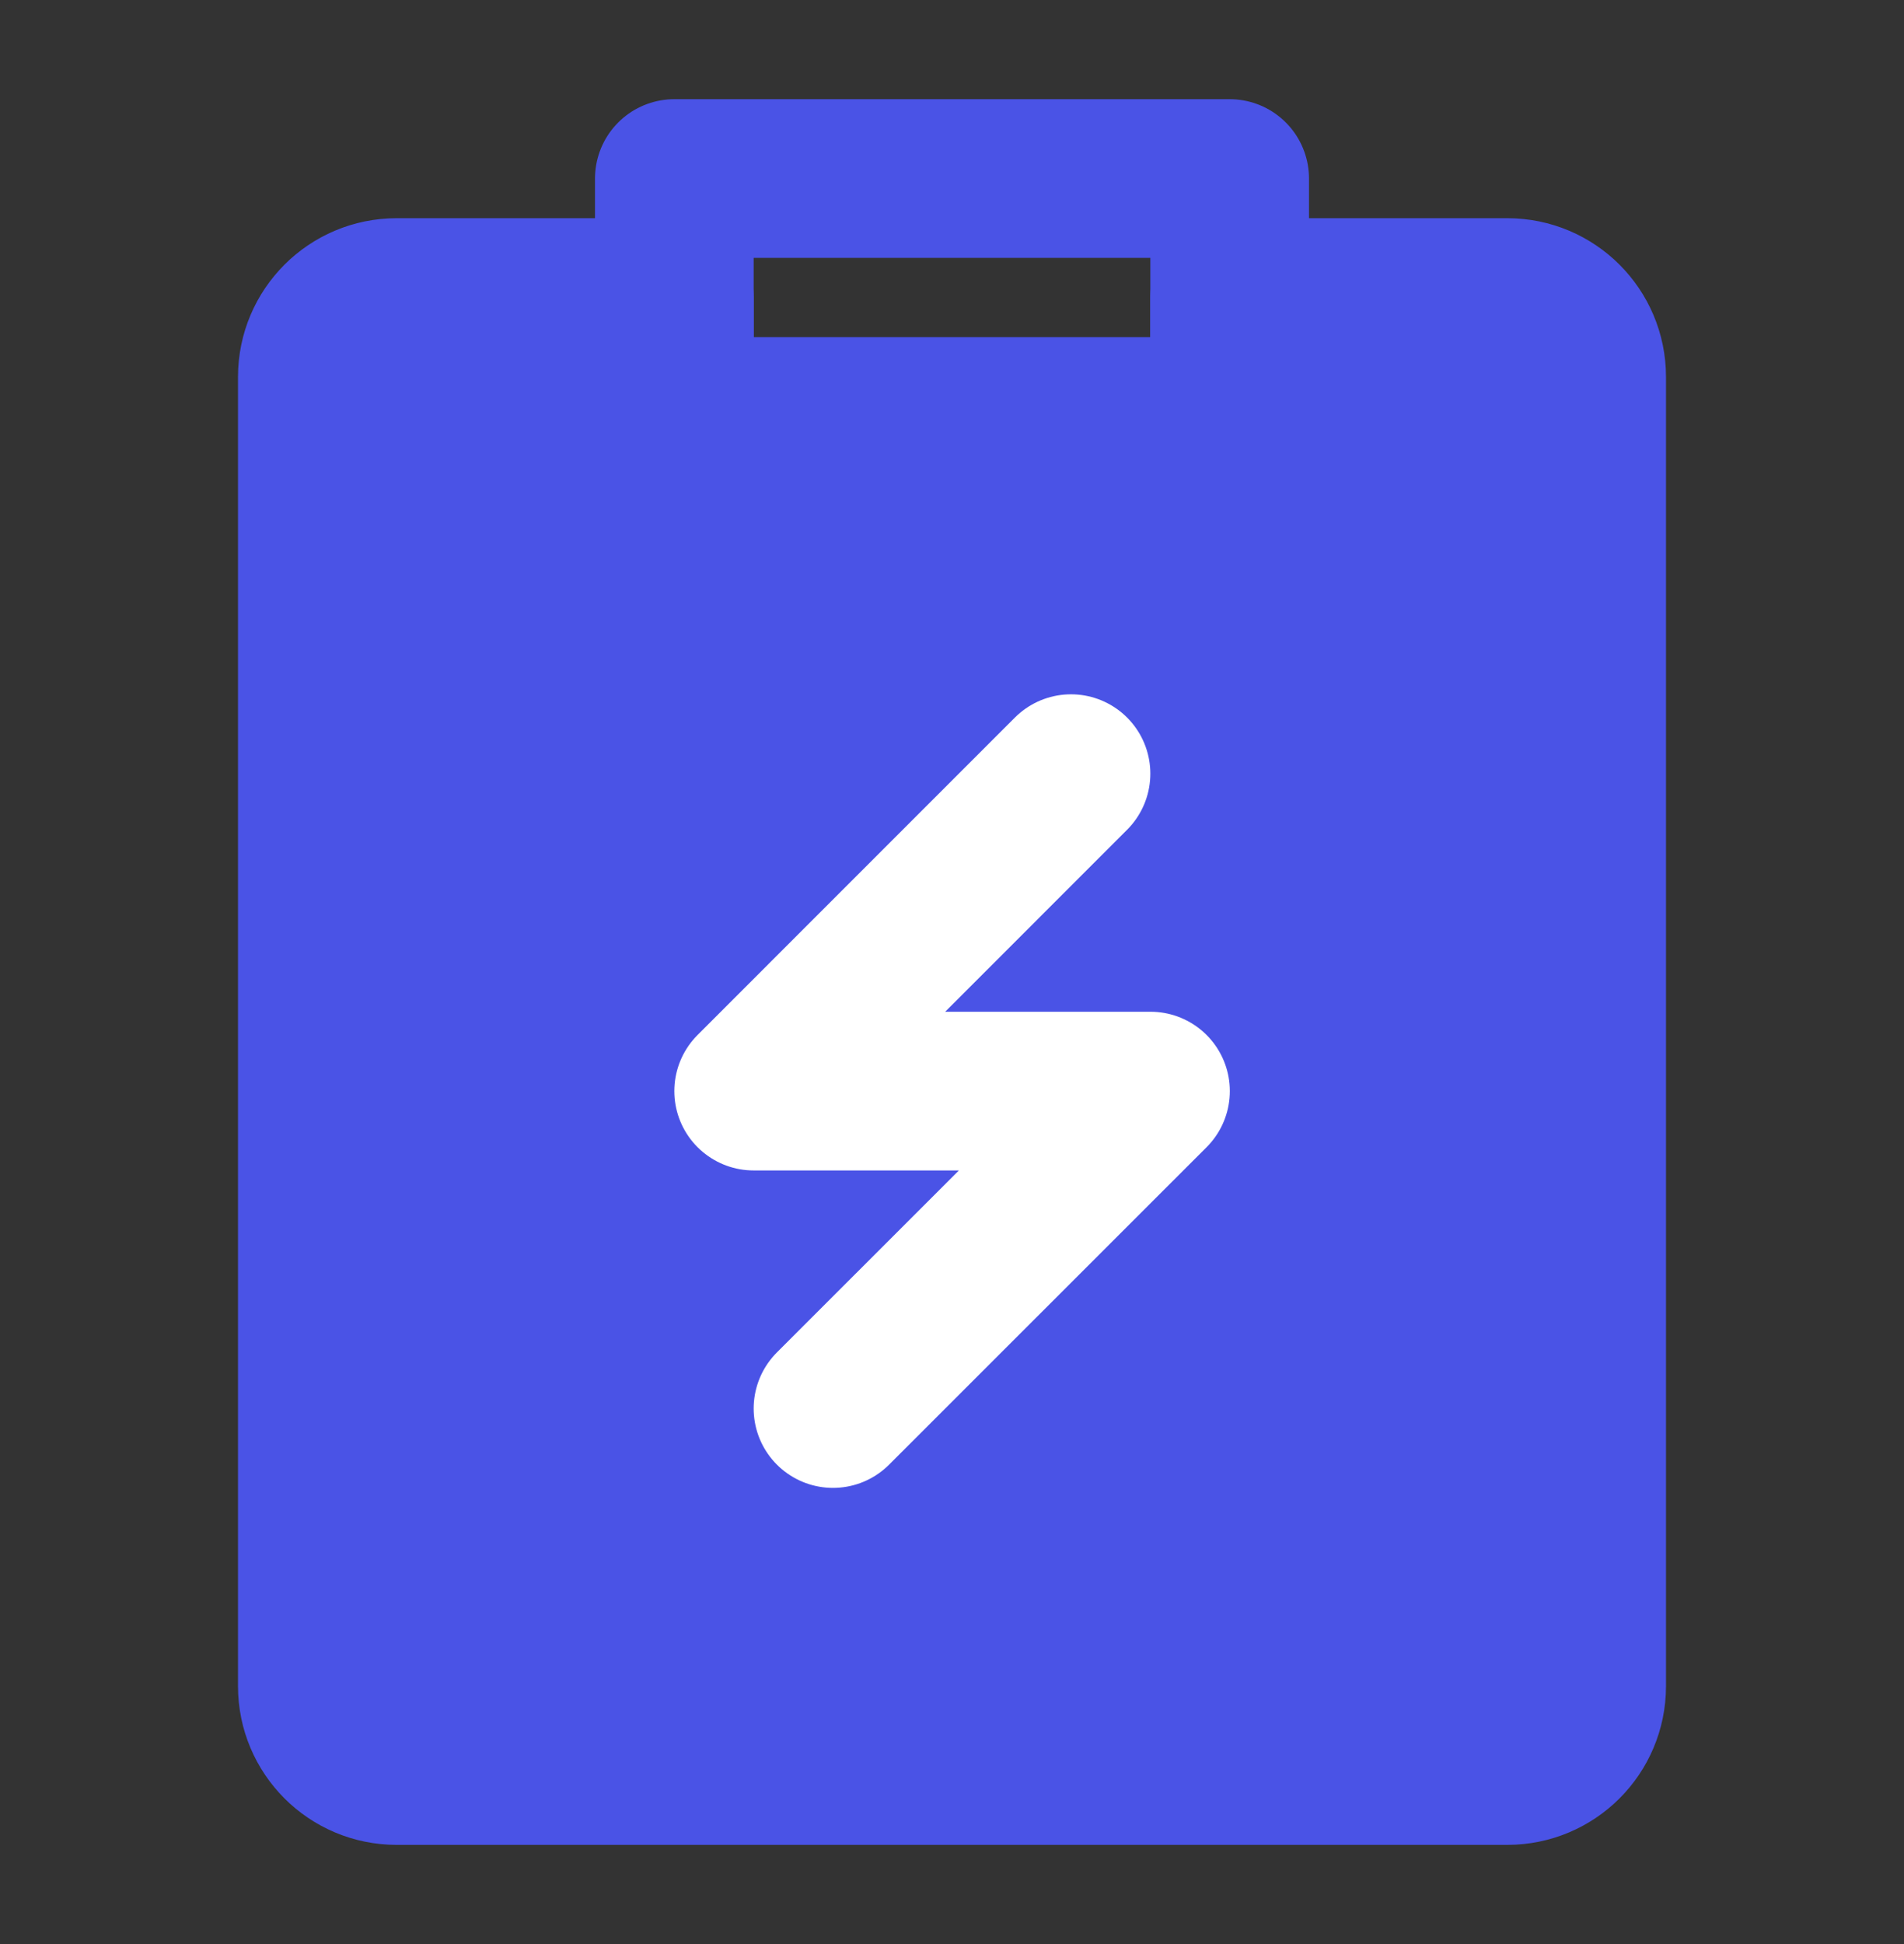
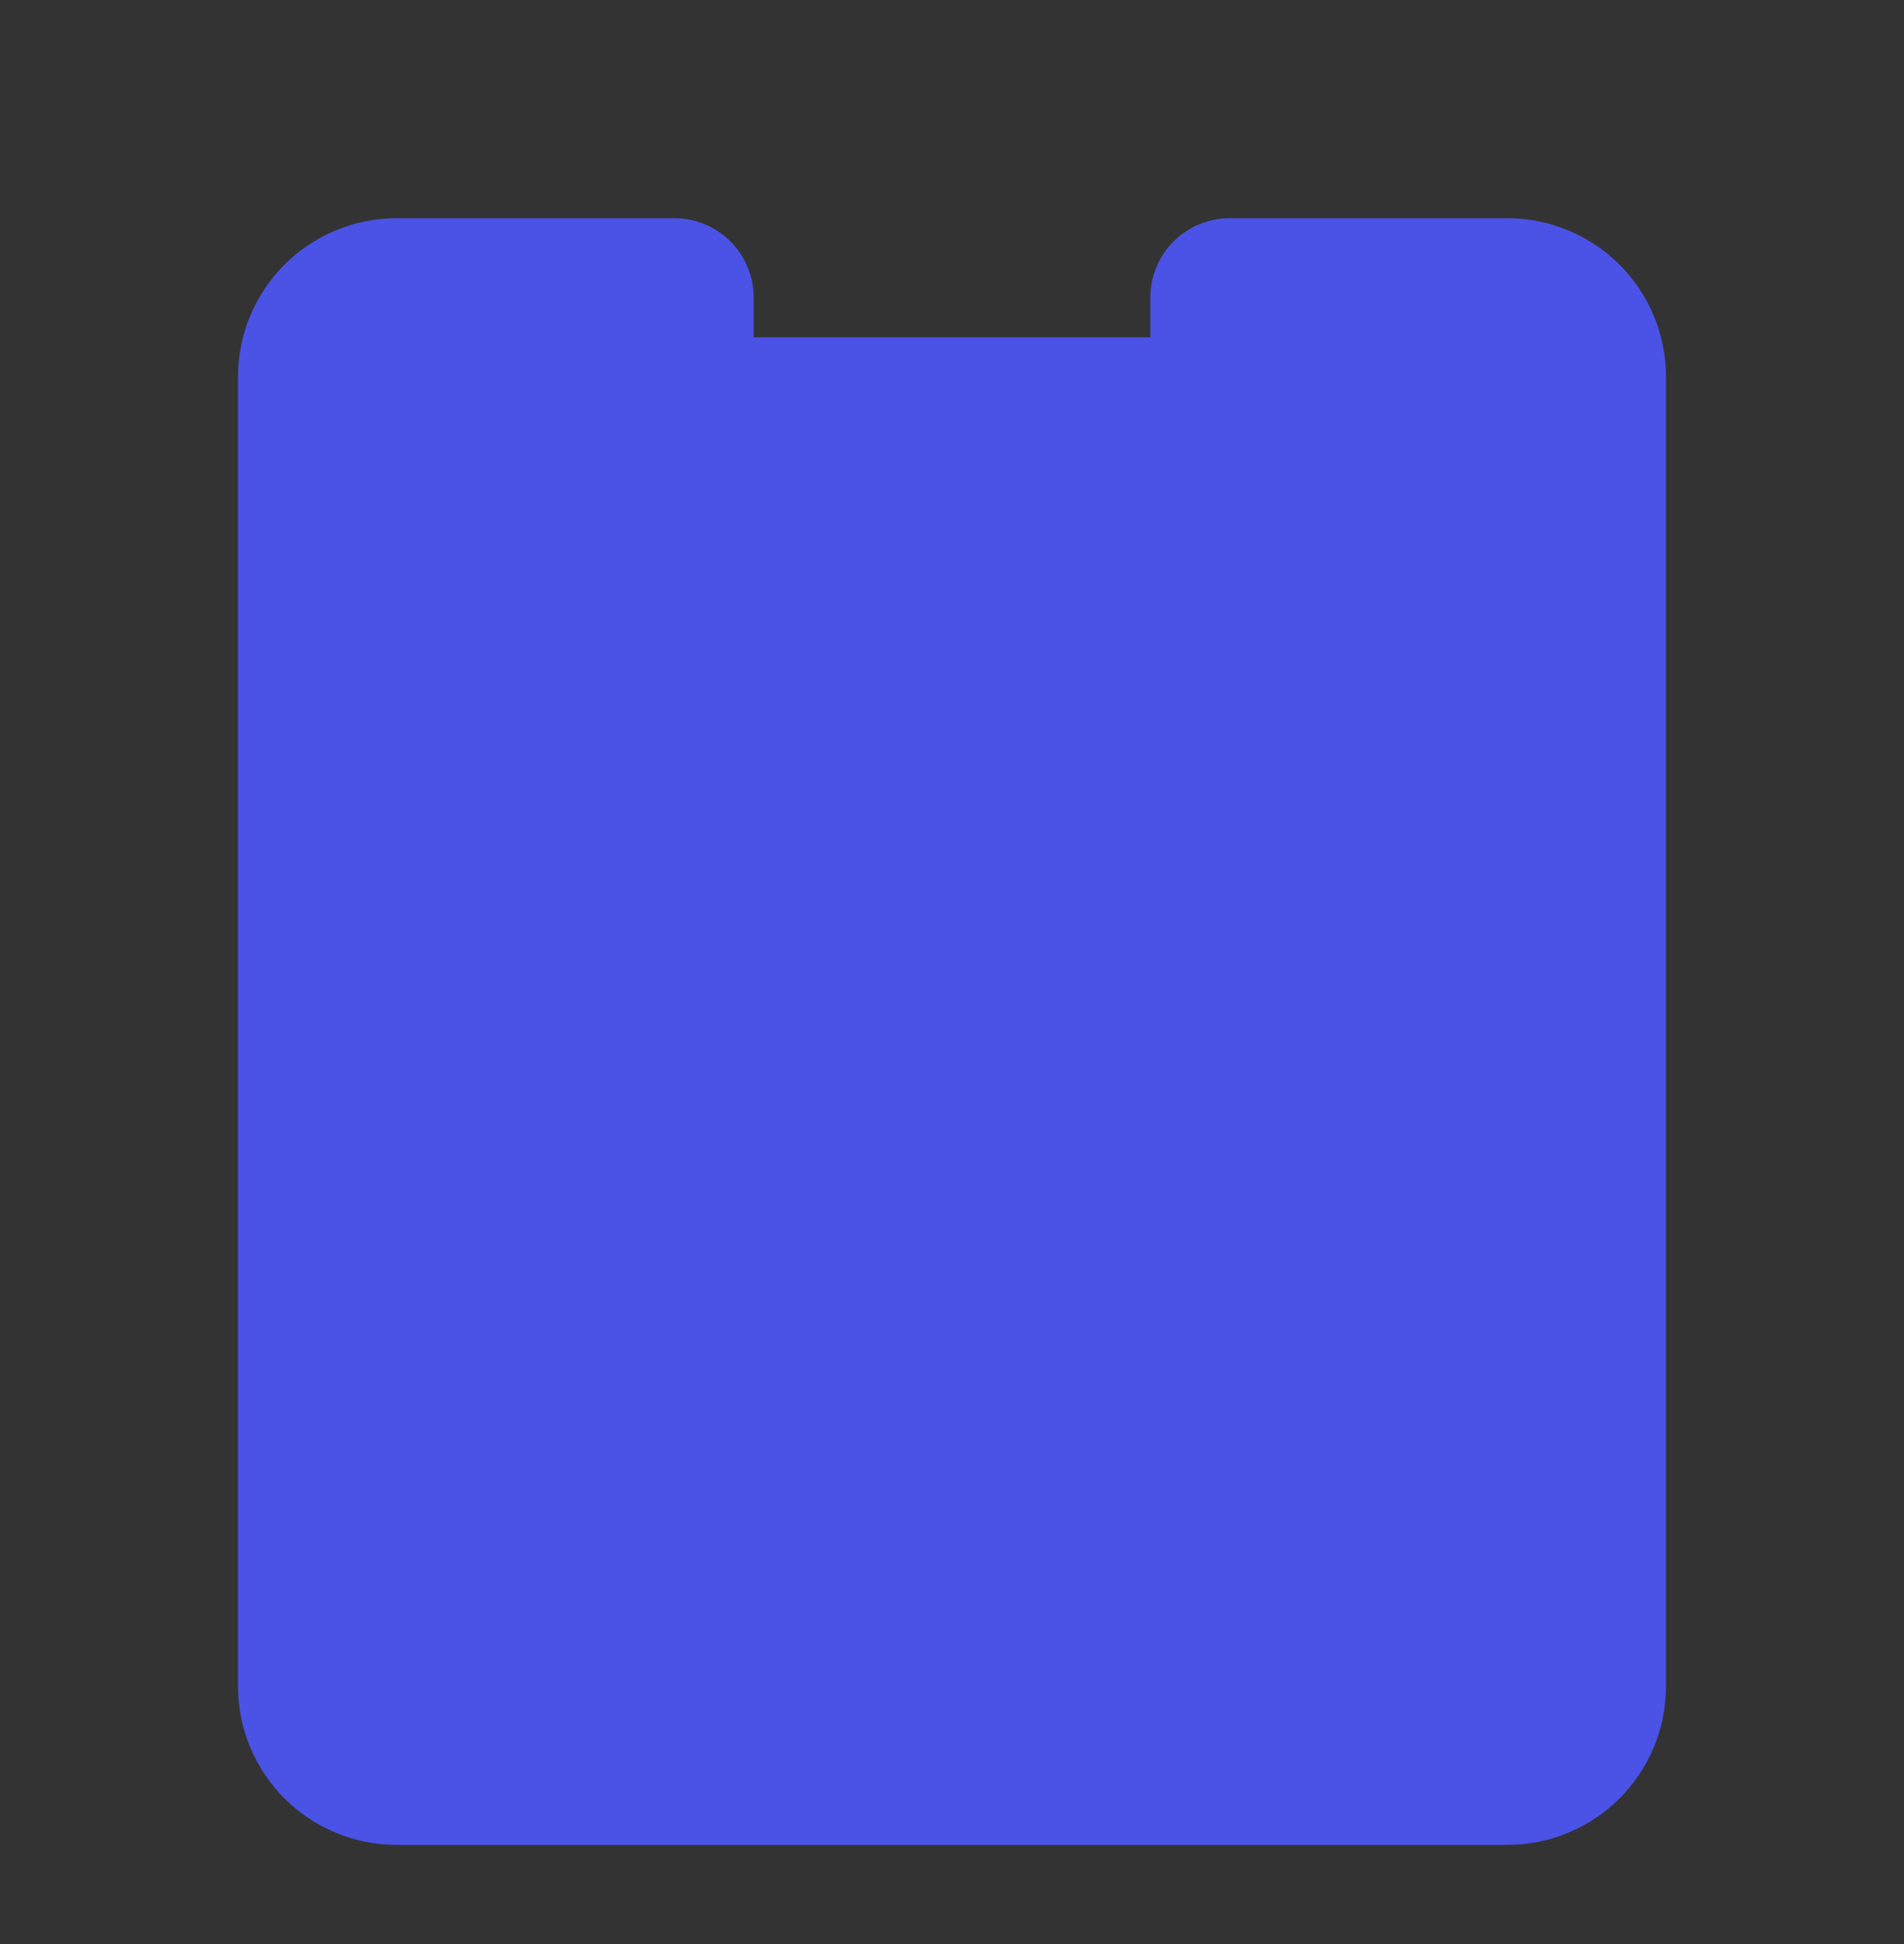
<svg xmlns="http://www.w3.org/2000/svg" width="48" height="49" viewBox="0 0 48 49" fill="none">
  <rect x="0" y="0" width="48" height="49" fill="#333333" stroke="none" />
  <path d="M33.05 7.5H38C39.105 7.5 40 8.395 40 9.5V42.5C40 43.605 39.105 44.5 38 44.5H10C8.895 44.5 8 43.605 8 42.5V9.5C8 8.395 8.895 7.5 10 7.5H16H17V10.5H31V7.5H33.05Z" fill="#4A53E6" stroke="#4A53E6" stroke-width="4" stroke-linejoin="round" />
-   <path d="M31 4.5H17V10.5H31V4.5Z" stroke="#4A53E6" stroke-width="4" stroke-linecap="round" stroke-linejoin="round" />
-   <path d="M27 19.5L19 27.501H29.004L21 35.502" stroke="white" stroke-width="4" stroke-linecap="round" stroke-linejoin="round" />
</svg>